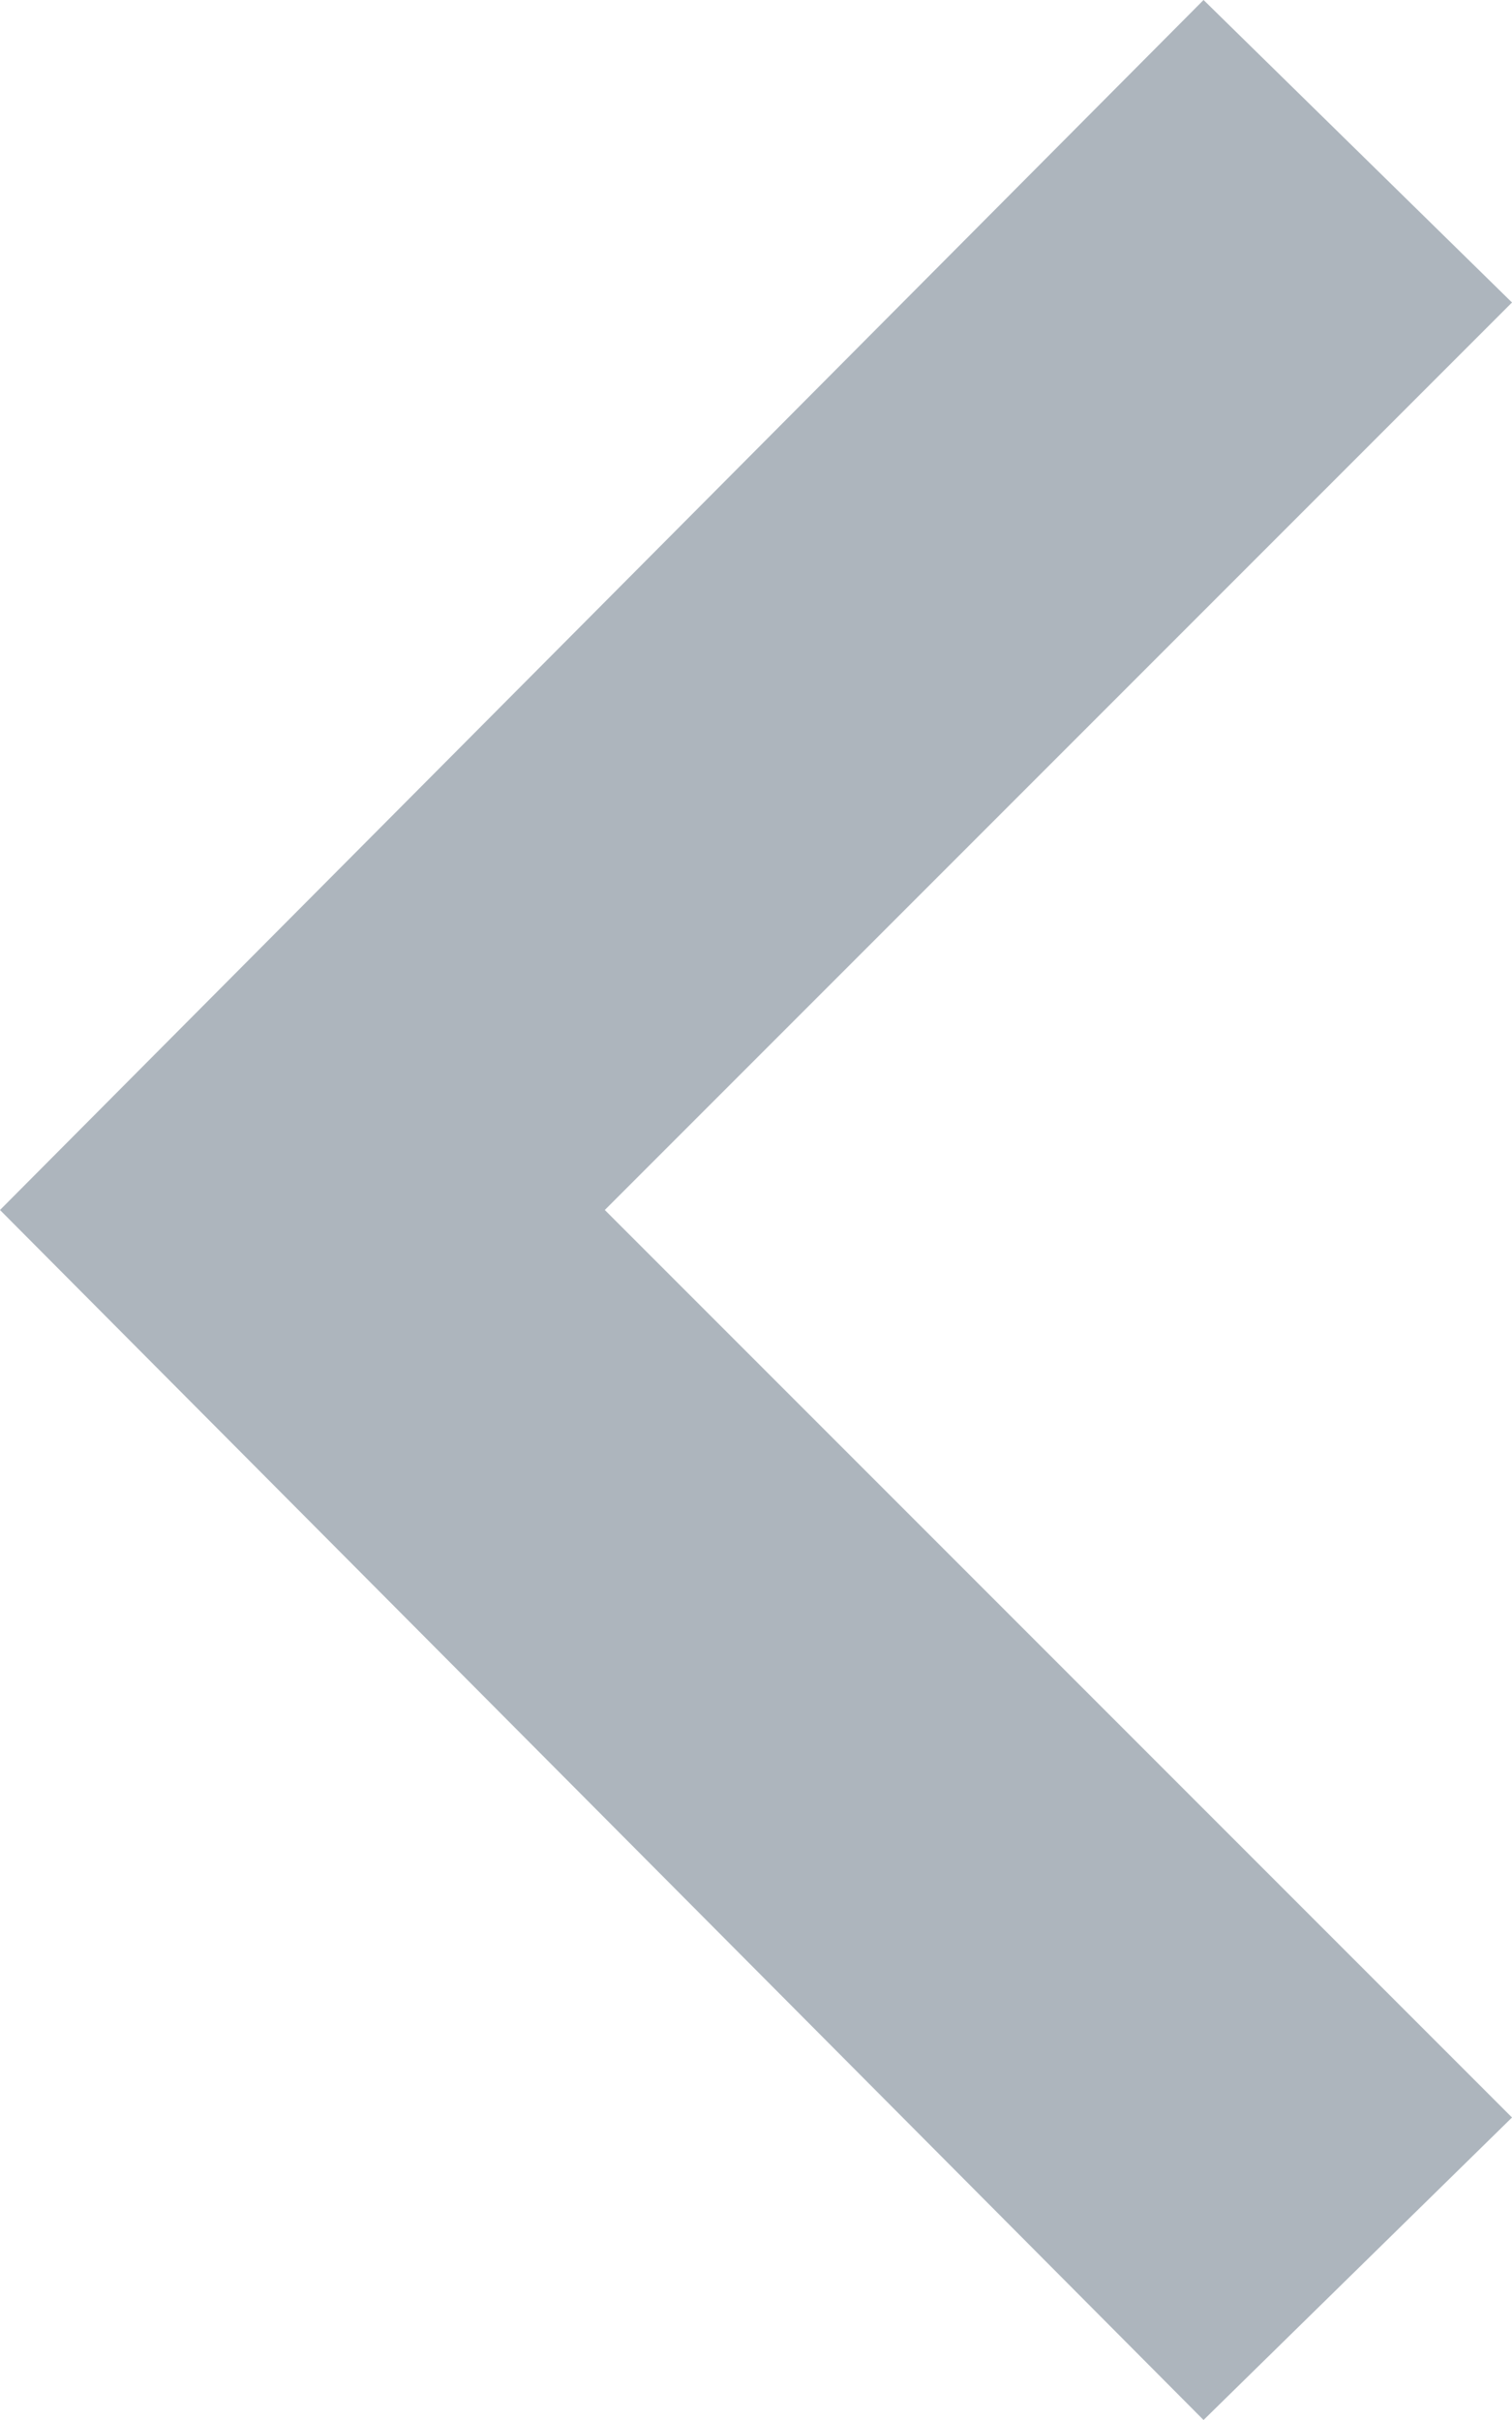
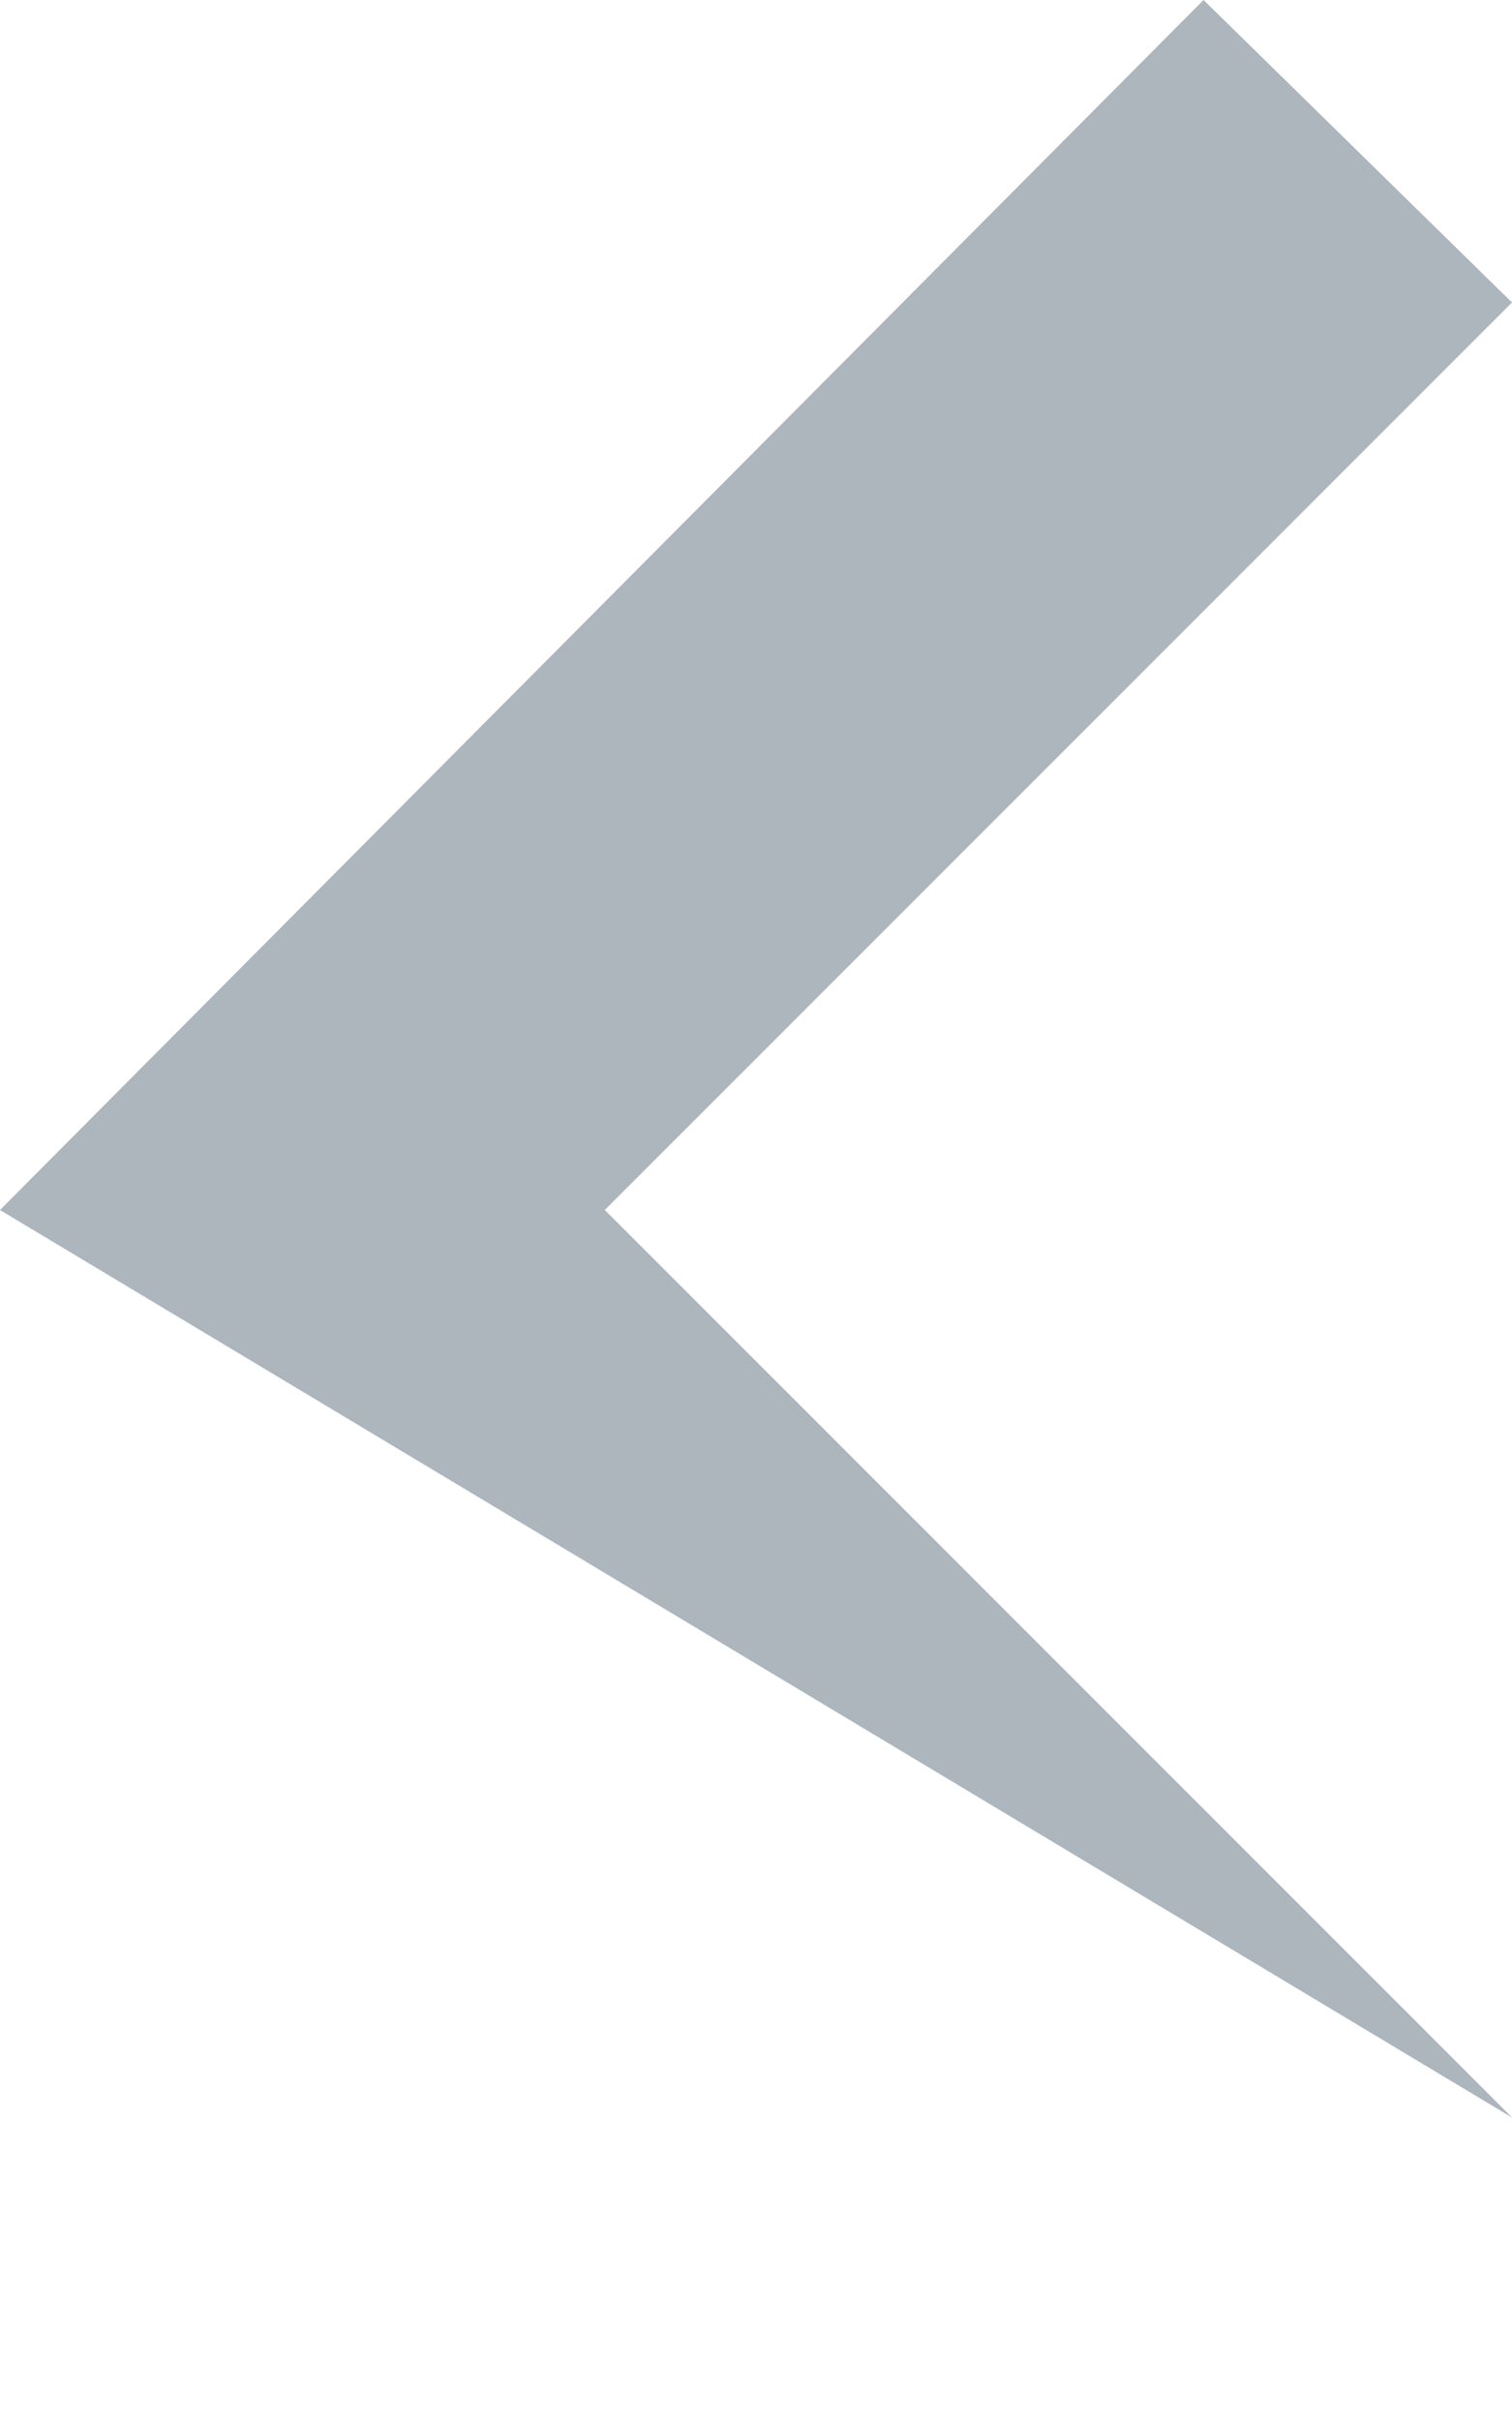
<svg xmlns="http://www.w3.org/2000/svg" version="1.1" width="15" height="24" viewBox="0 0 15 24">
-   <path transform="translate(15, 24) rotate(180 0 0)" fill="#adb5bd" d="M0 3l3.06-3L15 12 3.06 24 0 21l9-9z" />
+   <path transform="translate(15, 24) rotate(180 0 0)" fill="#adb5bd" d="M0 3L15 12 3.06 24 0 21l9-9z" />
</svg>